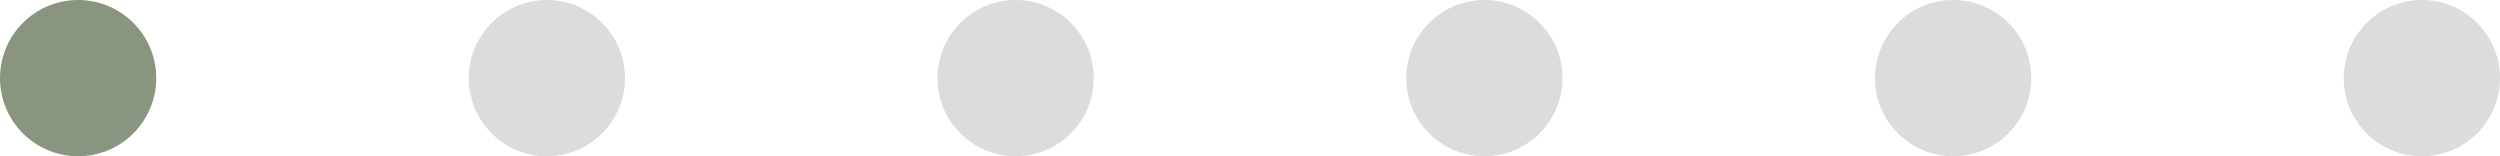
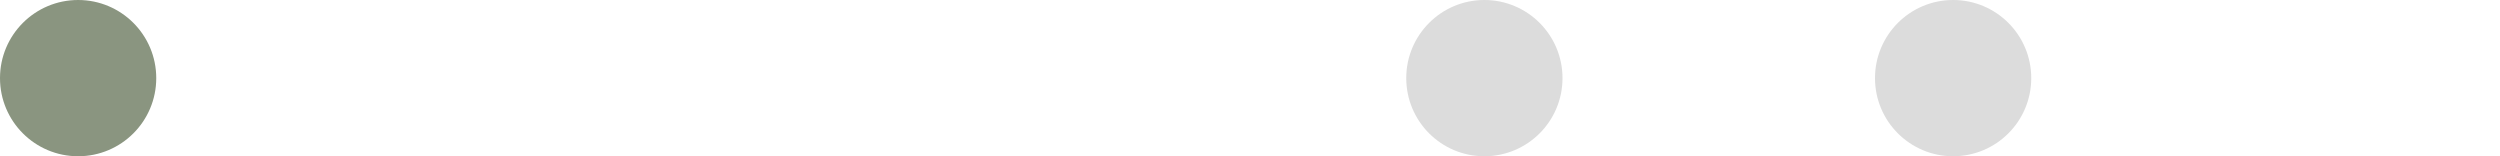
<svg xmlns="http://www.w3.org/2000/svg" width="640" height="40" viewBox="0 0 640 40" fill="none">
  <circle cx="20" cy="20" r="20" fill="#8A9580" />
-   <circle cx="140" cy="20" r="20" fill="#515151" fill-opacity="0.2" />
-   <circle cx="260" cy="20" r="20" fill="#515151" fill-opacity="0.2" />
  <circle cx="380" cy="20" r="20" fill="#515151" fill-opacity="0.2" />
  <circle cx="500" cy="20" r="20" fill="#515151" fill-opacity="0.2" />
-   <circle cx="620" cy="20" r="20" fill="#515151" fill-opacity="0.2" />
</svg>